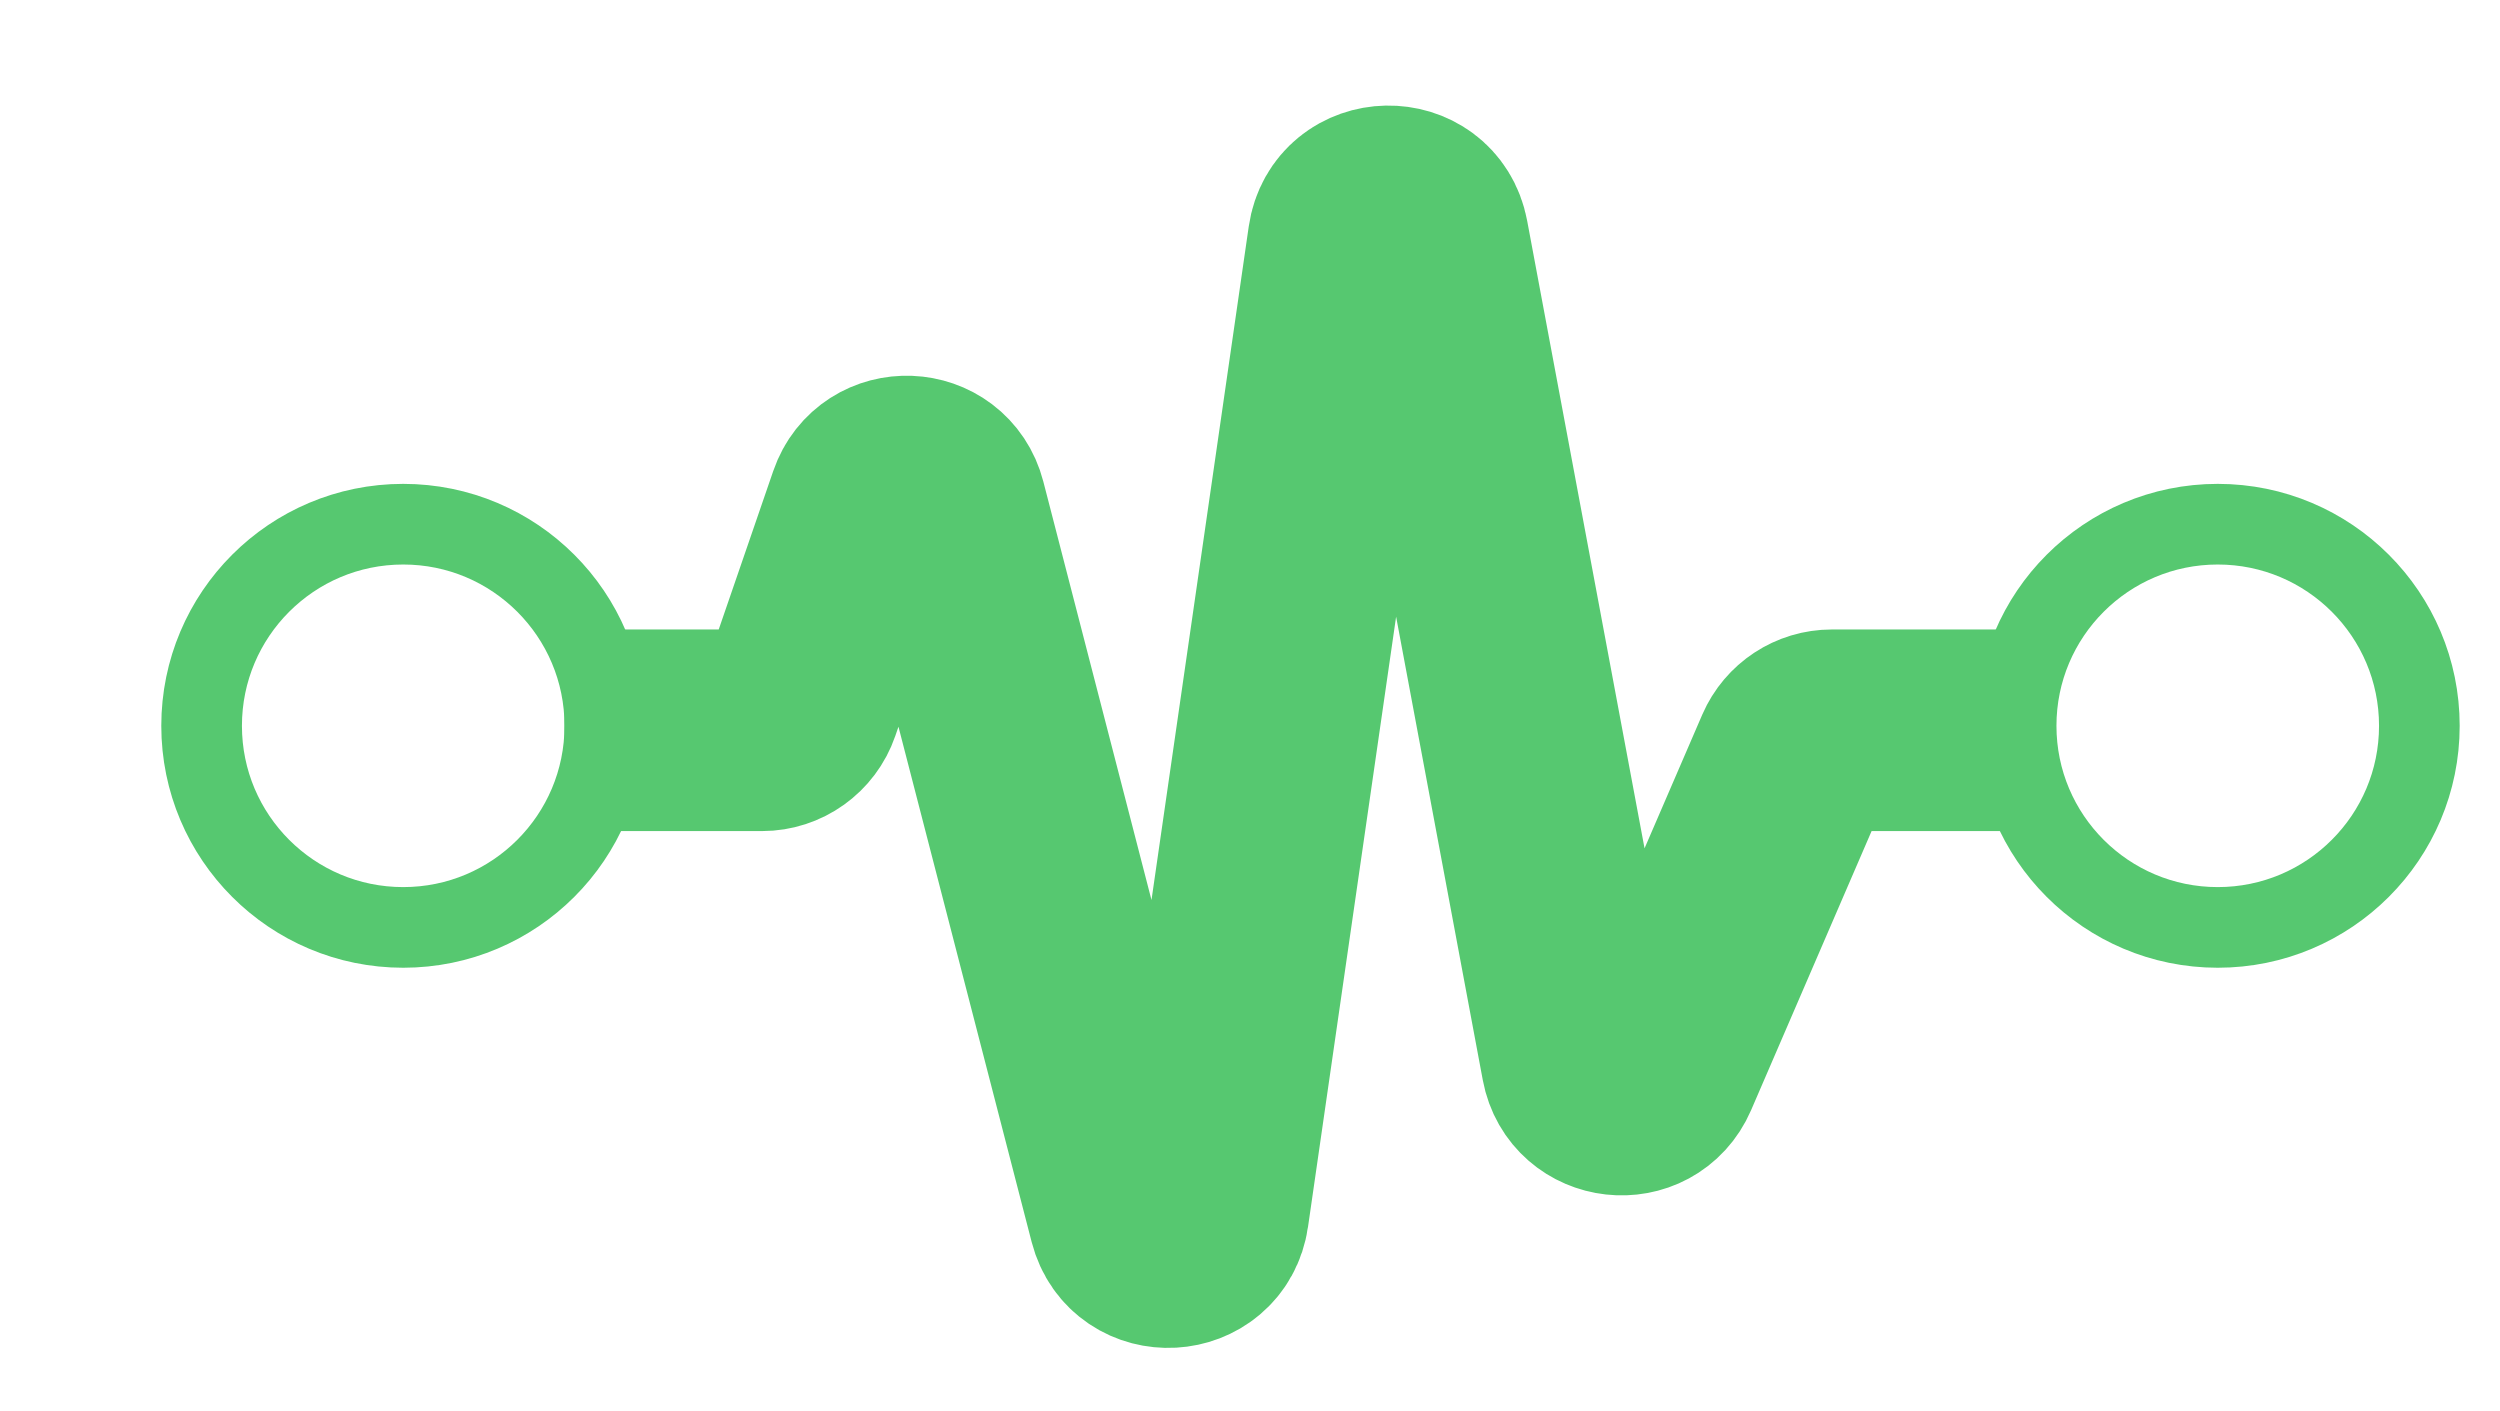
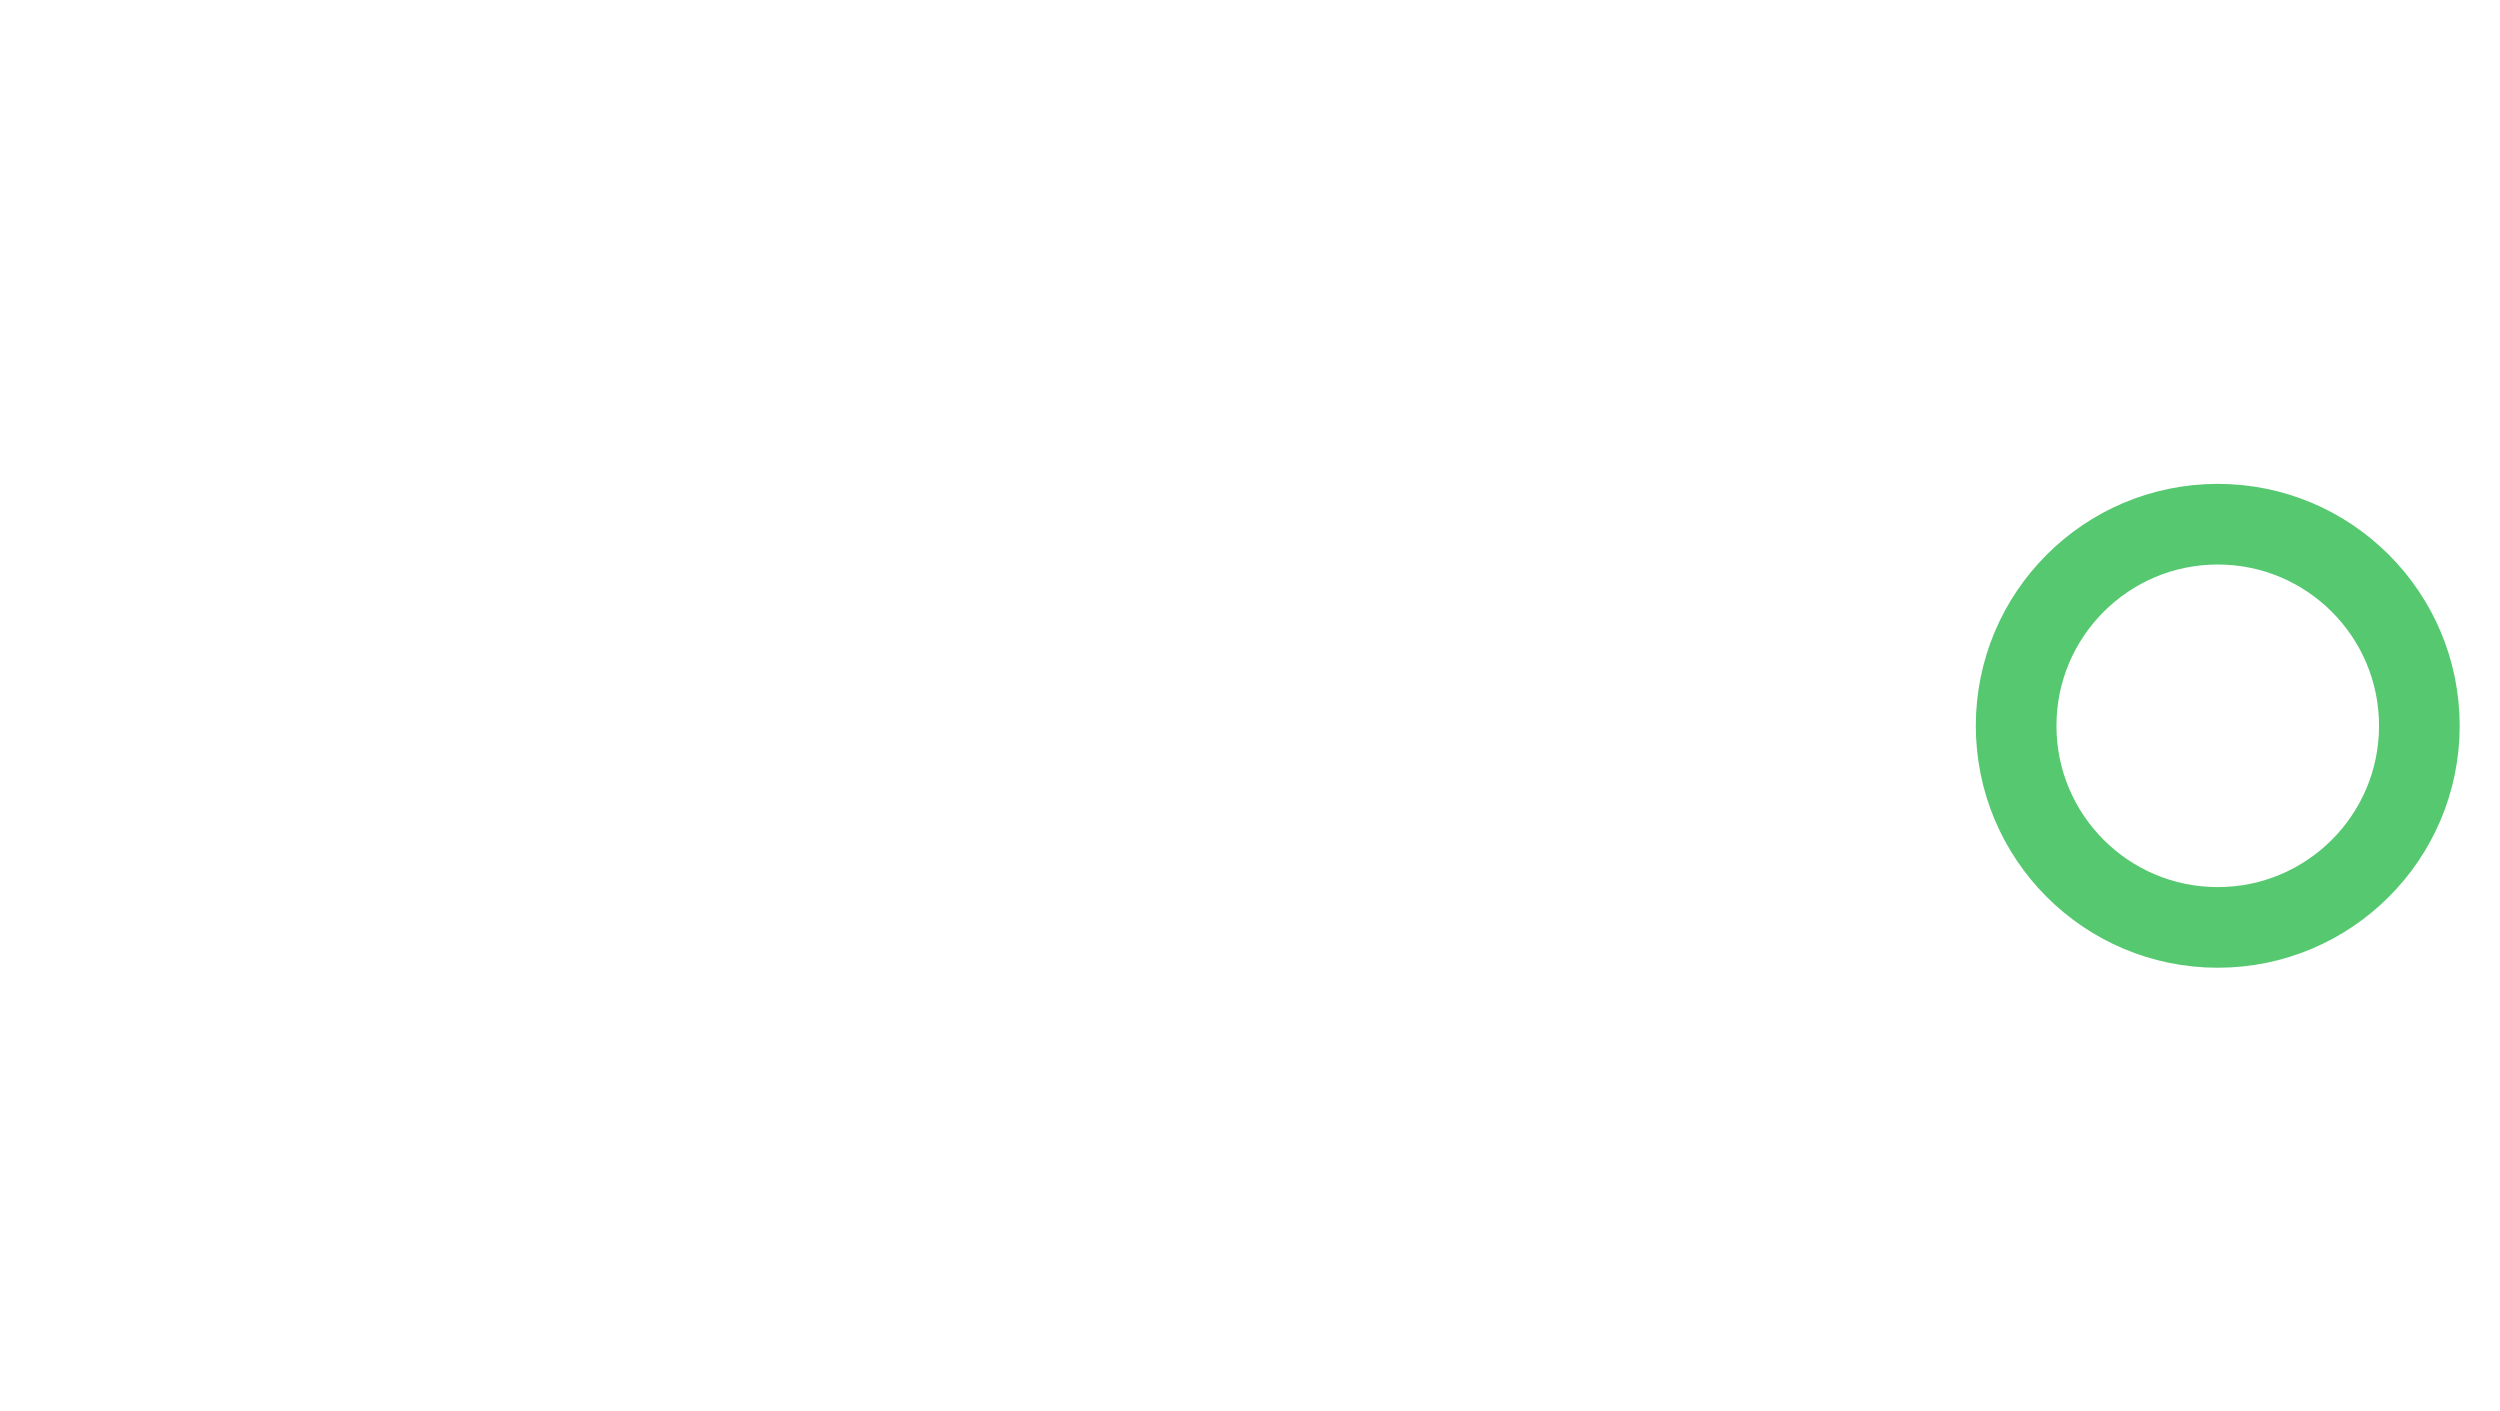
<svg xmlns="http://www.w3.org/2000/svg" width="62" height="35" viewBox="0 0 62 35" fill="none">
-   <circle cx="10" cy="18" r="5" stroke="#56C870" stroke-width="2" />
-   <path d="M14 18.111H18.895C19.322 18.111 19.701 17.84 19.84 17.436L21.541 12.493C21.863 11.555 23.206 11.608 23.454 12.568L28.006 30.178C28.279 31.236 29.808 31.152 29.964 30.071L33.443 5.975C33.605 4.856 35.208 4.823 35.416 5.934L39.231 26.329C39.412 27.299 40.74 27.448 41.132 26.541L44.511 18.715C44.67 18.348 45.031 18.111 45.43 18.111H50" stroke="#56C870" stroke-width="5" />
  <circle cx="55" cy="18" r="5" stroke="#56C870" stroke-width="2" />
</svg>